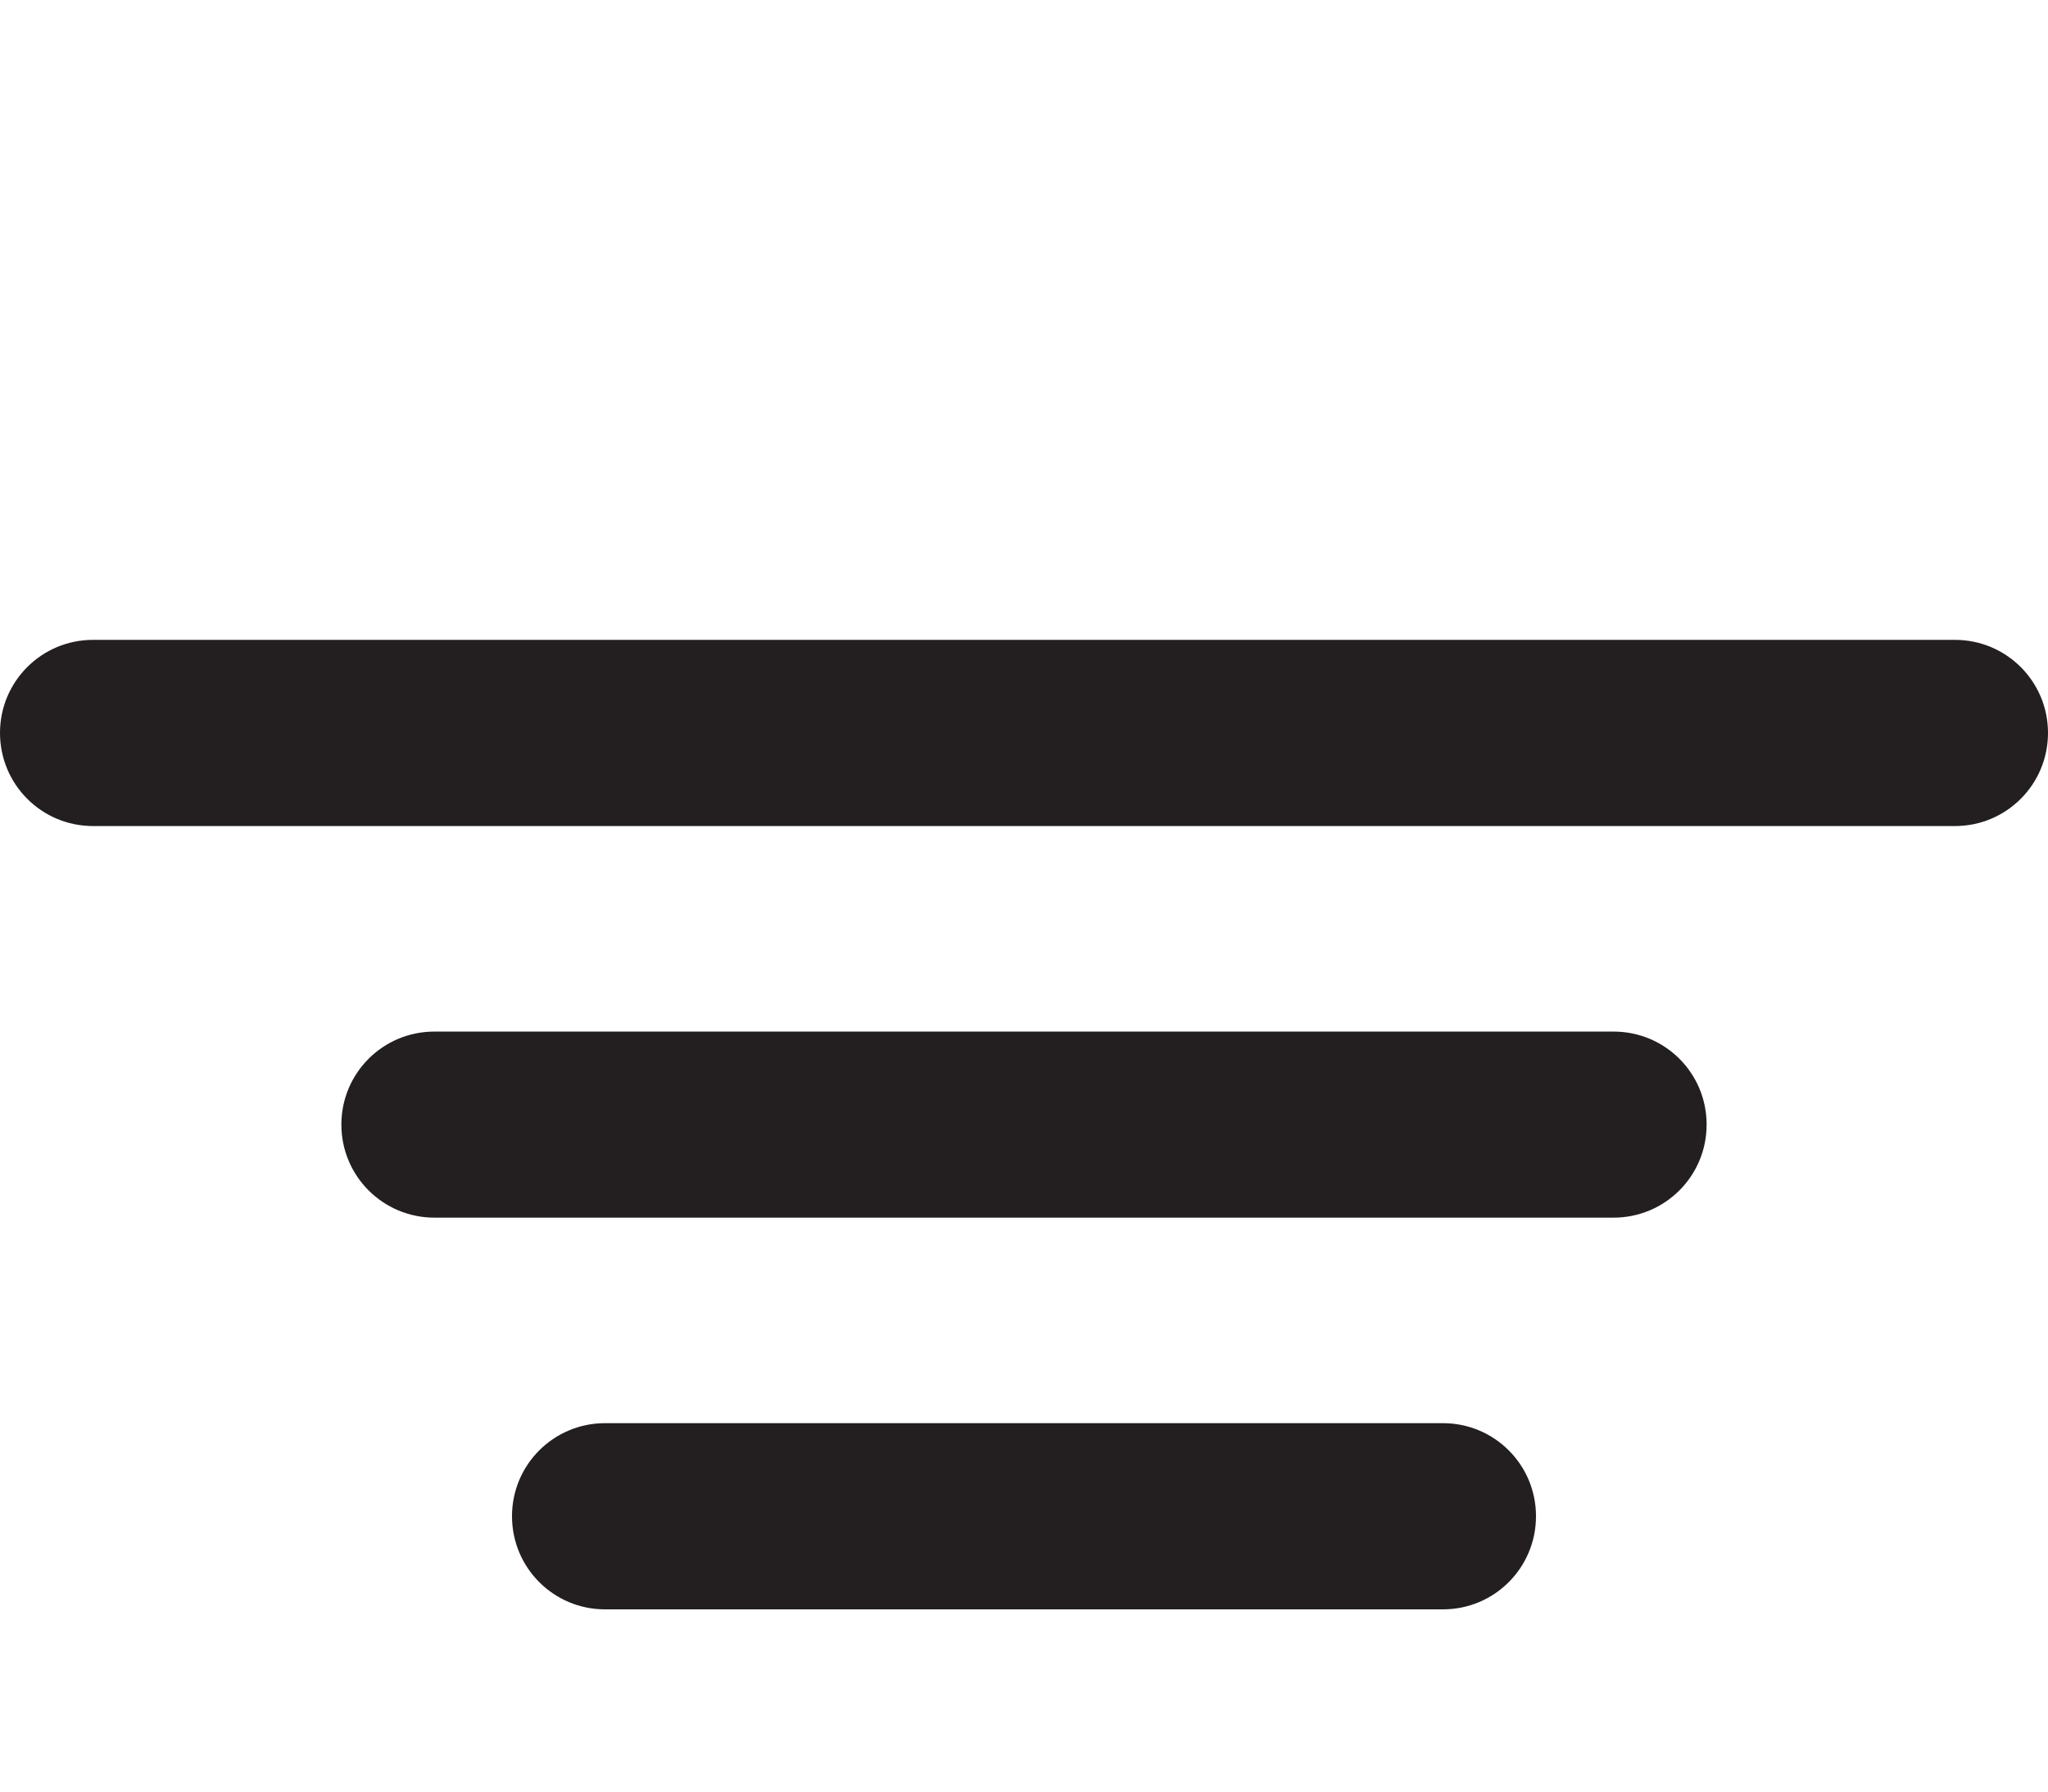
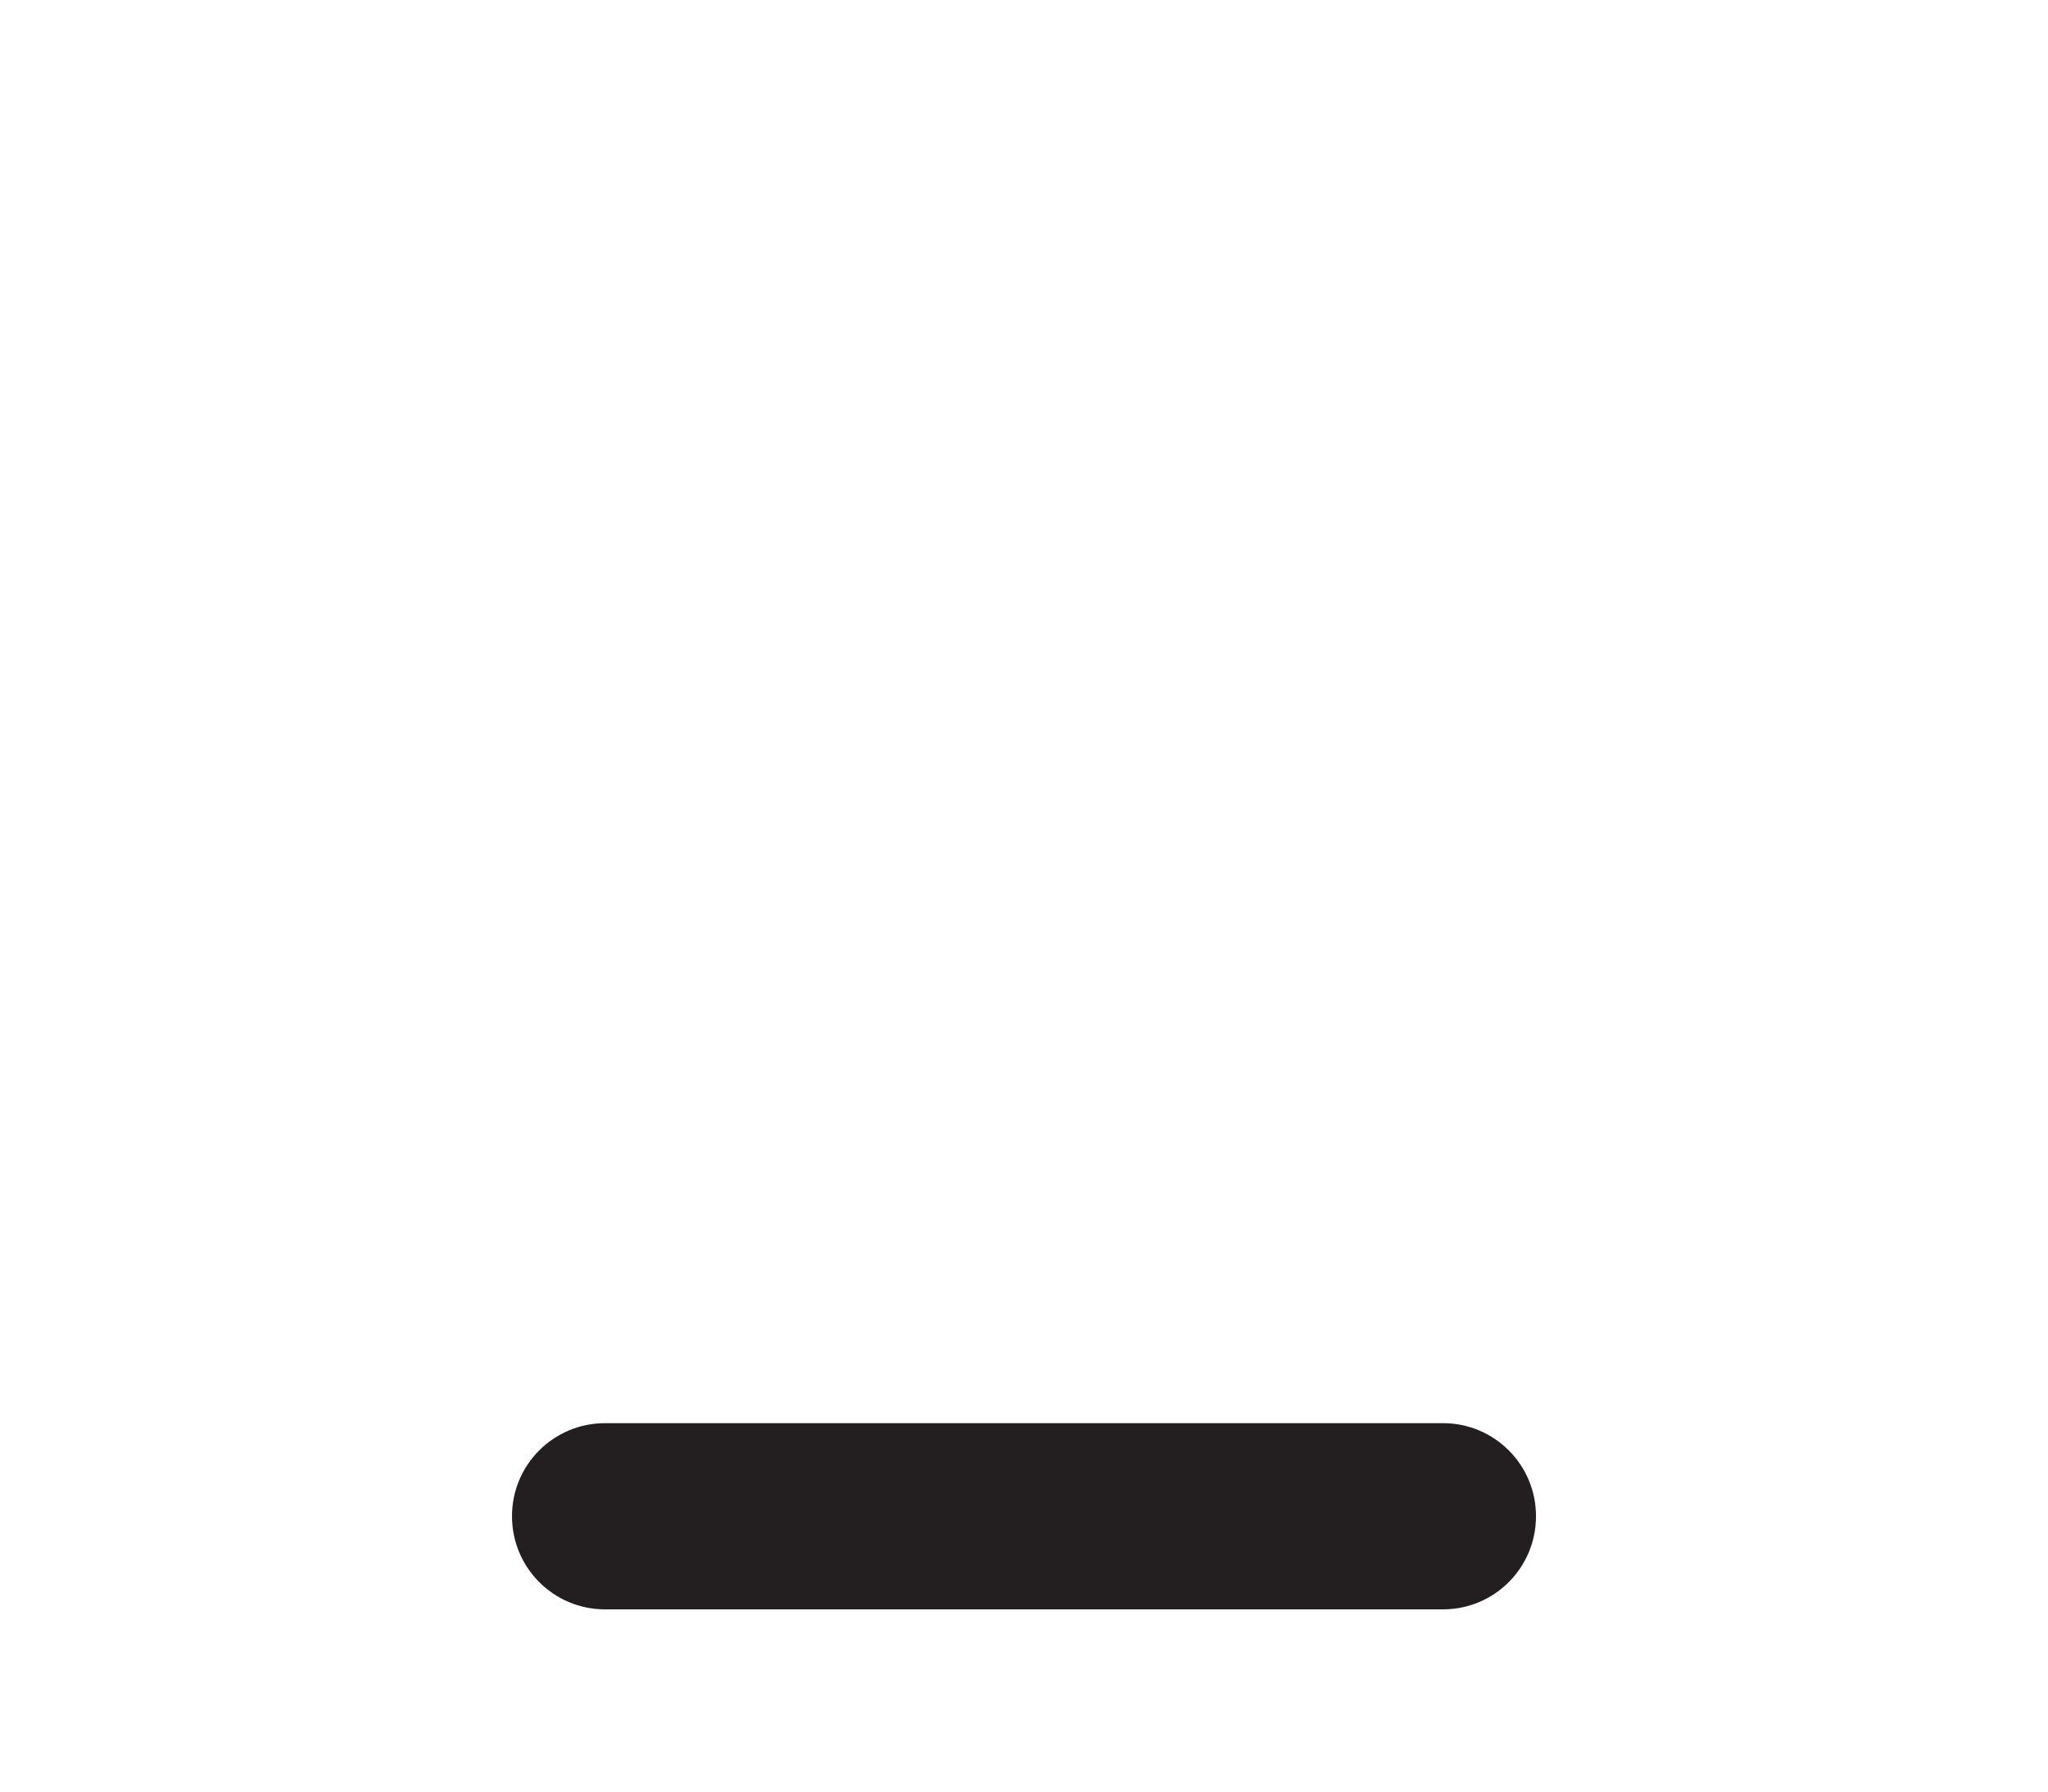
<svg xmlns="http://www.w3.org/2000/svg" width="16" height="14" viewBox="0 0 16 14" fill="none">
-   <path d="M15.273 6.455H0.727C0.325 6.455 0 6.13 0 5.727C0 5.325 0.325 5 0.727 5H15.273C15.675 5 16 5.325 16 5.727C16 6.13 15.675 6.455 15.273 6.455Z" fill="#231F20" />
-   <path d="M12.606 9.515H3.394C2.992 9.515 2.667 9.19 2.667 8.788C2.667 8.385 2.992 8.061 3.394 8.061H12.606C13.008 8.061 13.333 8.385 13.333 8.788C13.333 9.19 13.008 9.515 12.606 9.515Z" fill="#231F20" />
  <path d="M11.273 12.576H4.727C4.325 12.576 4 12.251 4 11.848C4 11.446 4.325 11.121 4.727 11.121H11.273C11.675 11.121 12 11.446 12 11.848C12 12.251 11.675 12.576 11.273 12.576Z" fill="#231F20" />
</svg>